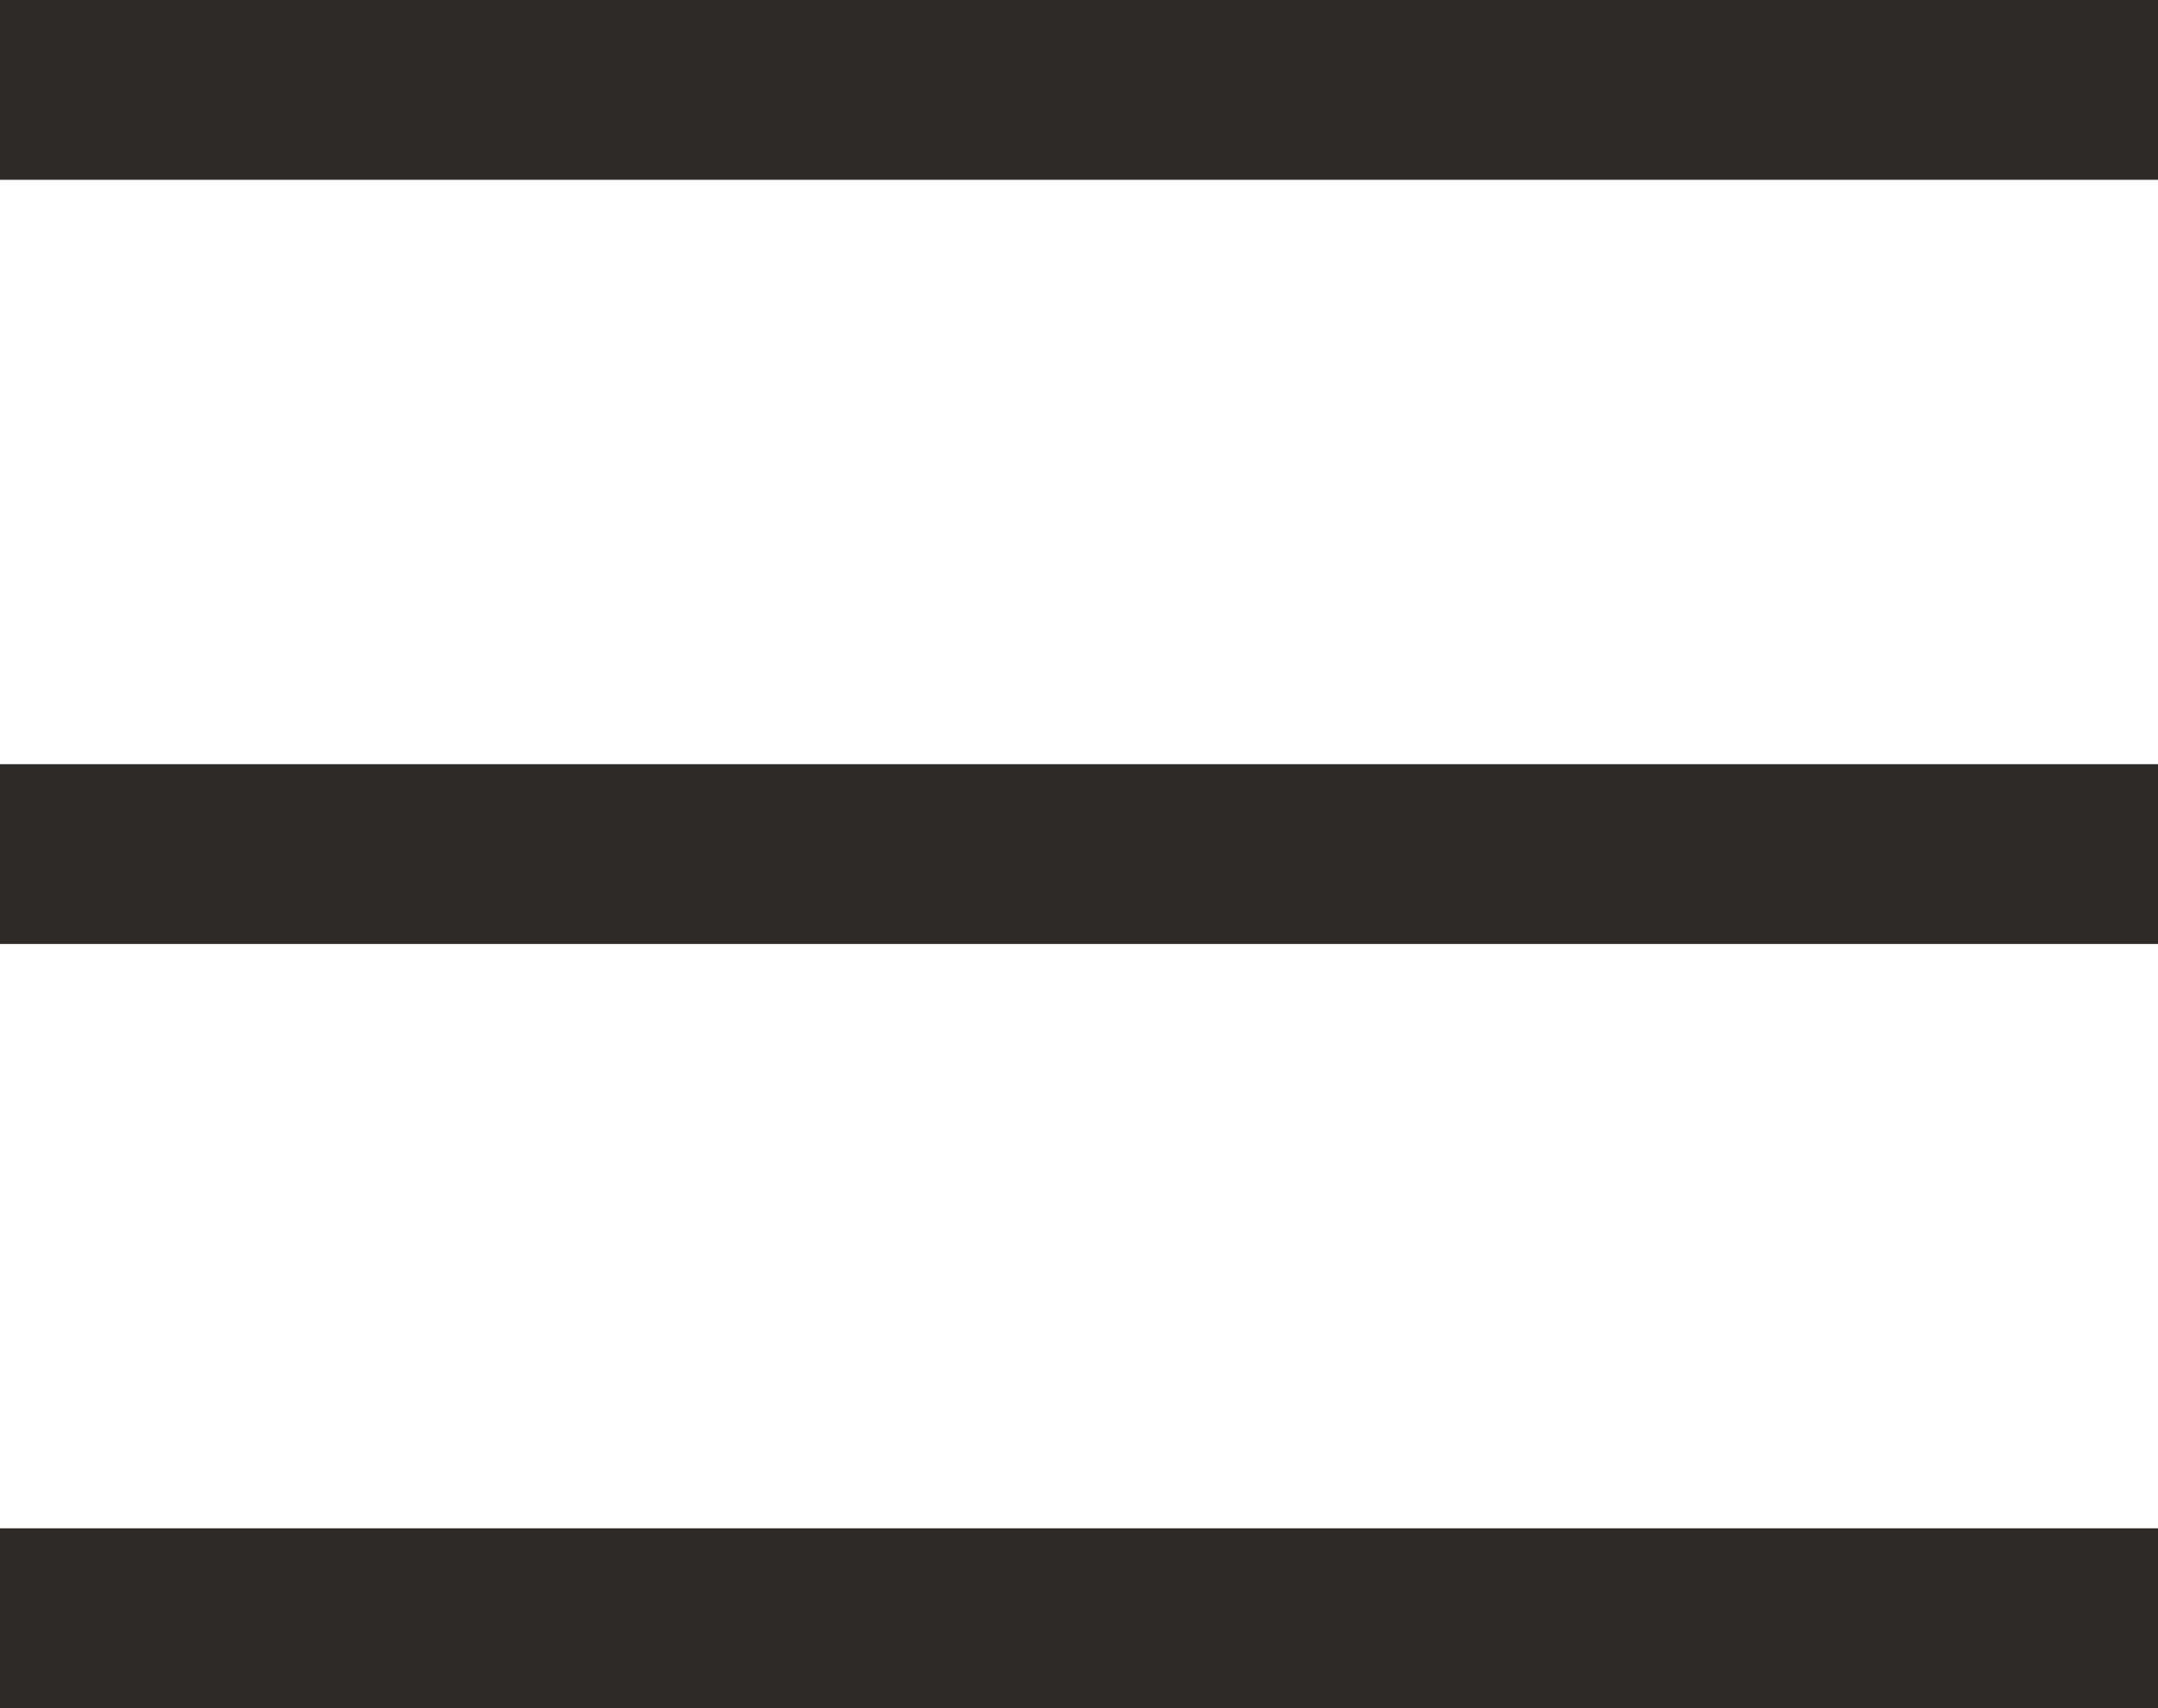
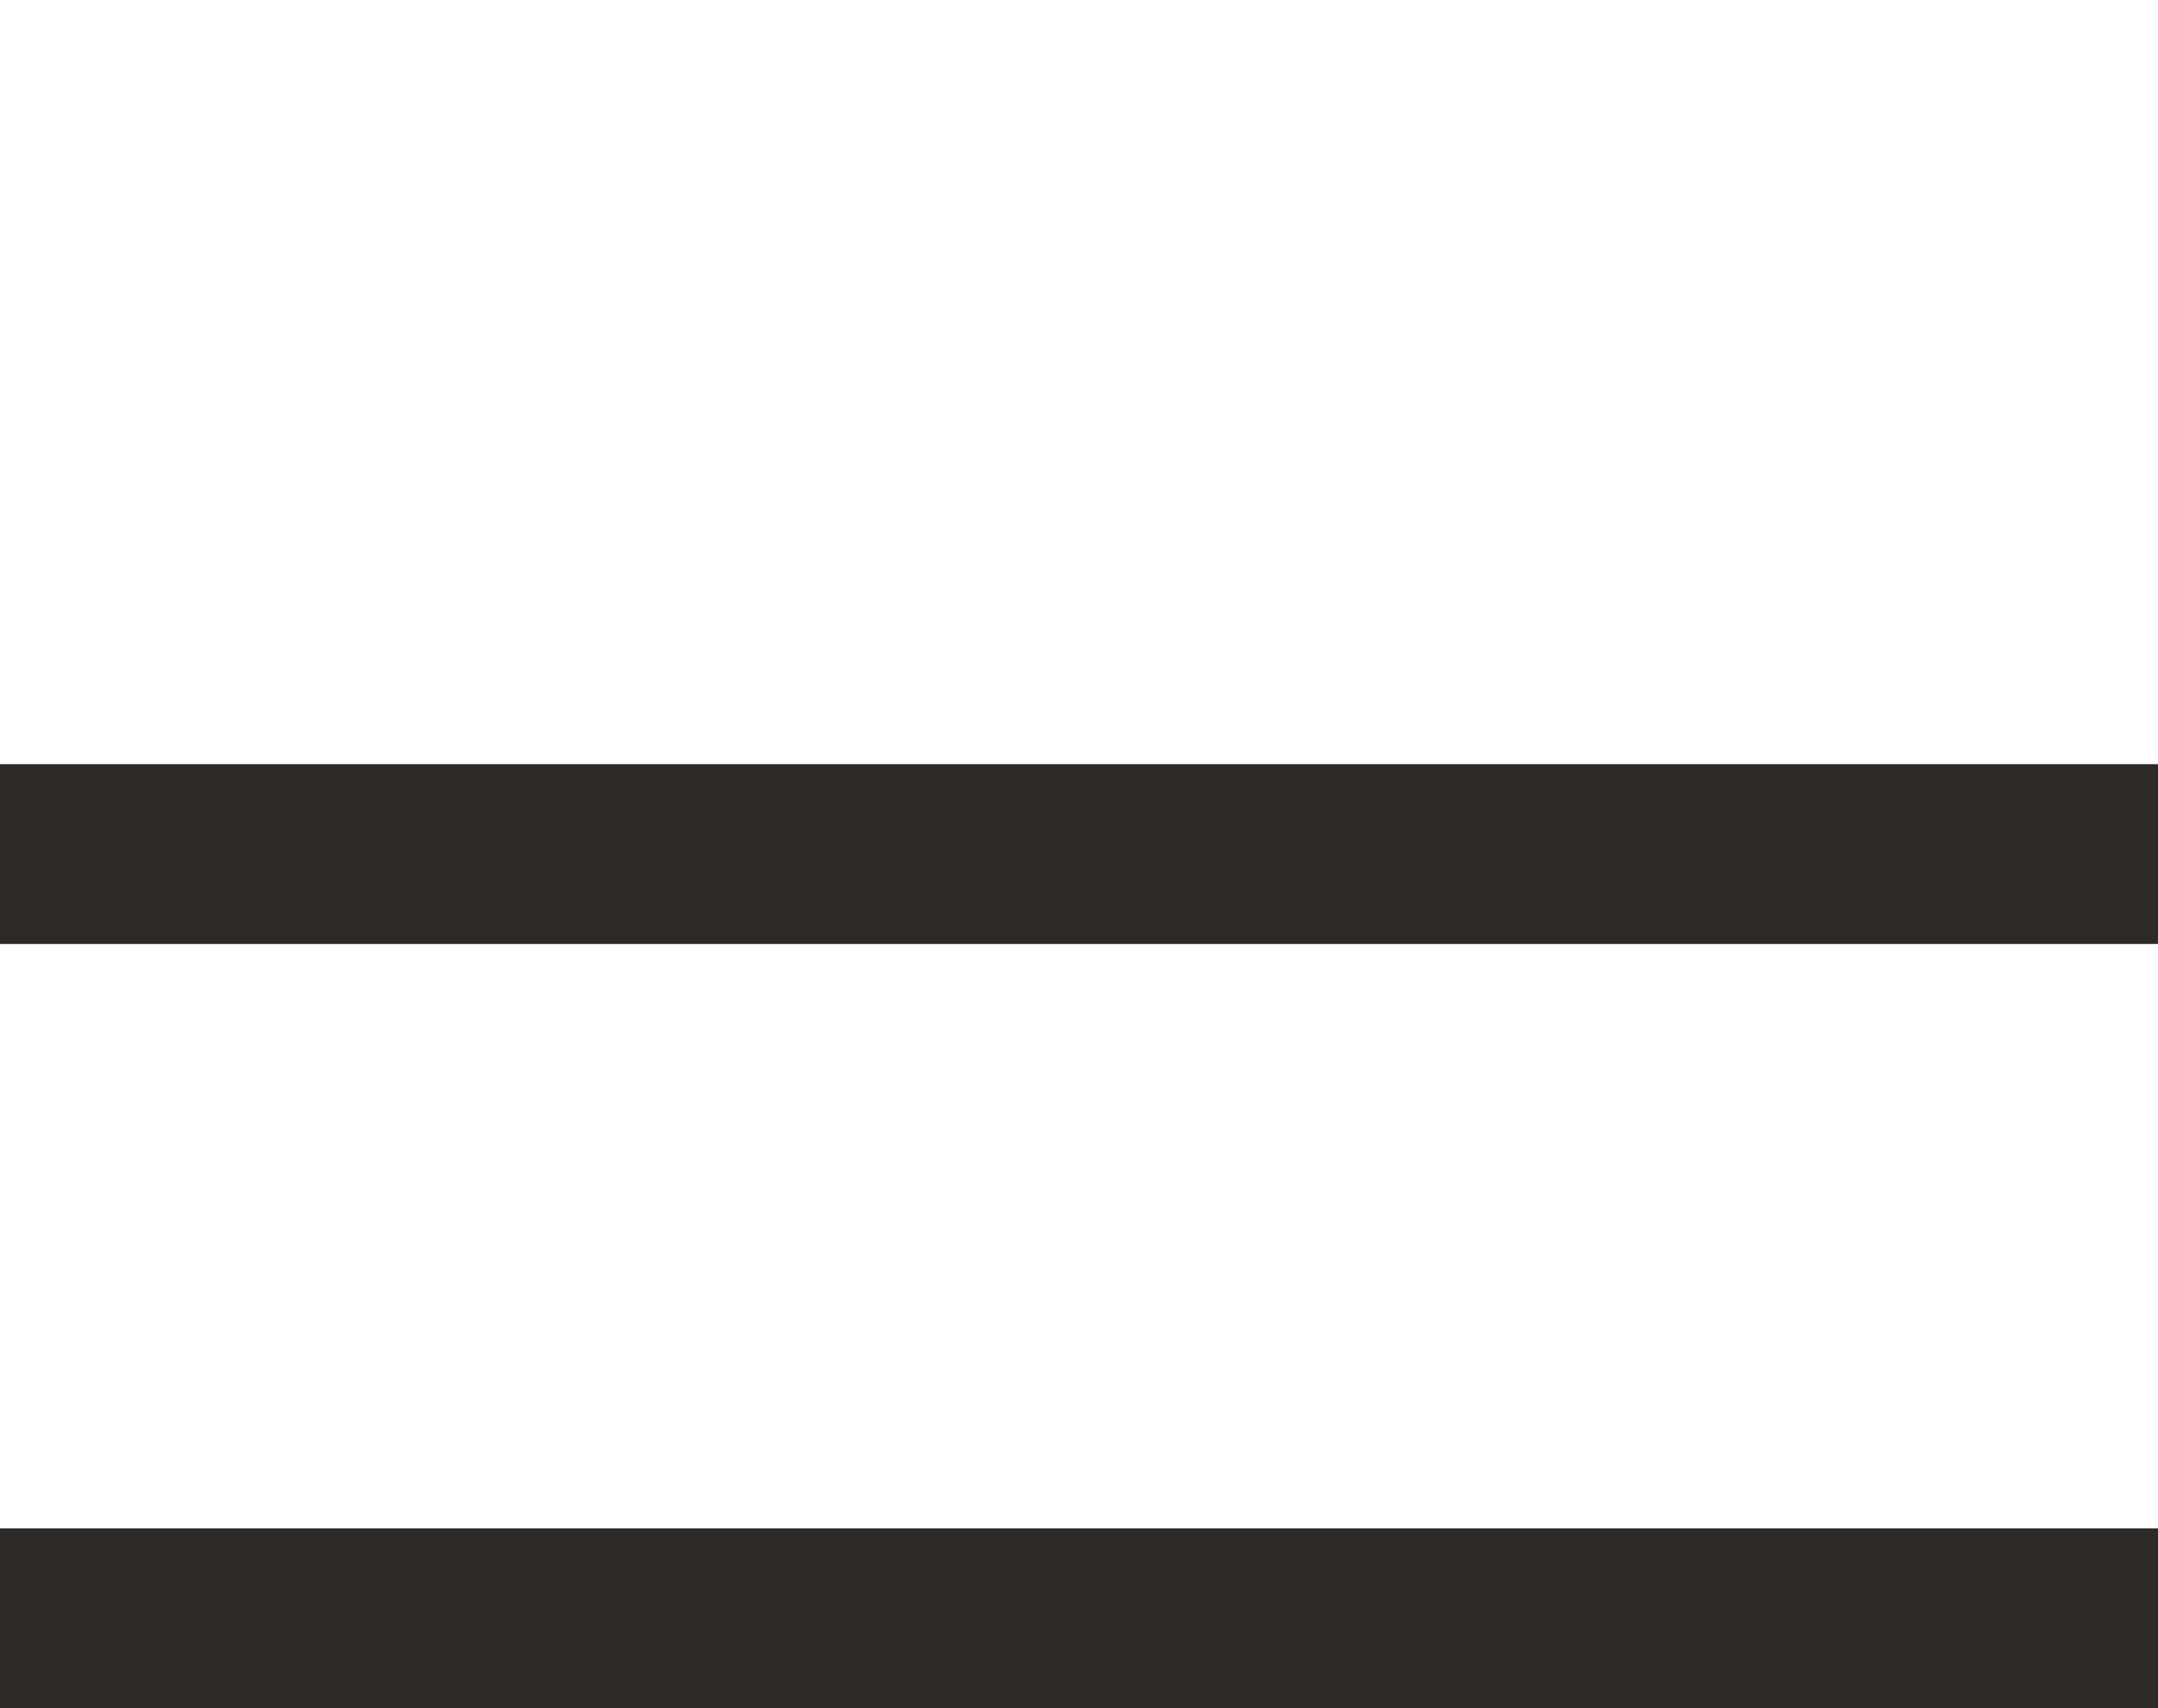
<svg xmlns="http://www.w3.org/2000/svg" width="24px" height="19px" viewBox="0 0 24 19" version="1.1">
  <title>Burger Menu@2x</title>
  <g id="Symbols" stroke="none" stroke-width="1" fill="none" fill-rule="evenodd">
    <g id="Menu-Mobile/Niveau-2/Close" transform="translate(-280, -18)" fill="#2D2926">
      <g id="Burger-Menu" transform="translate(280, 18)">
-         <rect id="Rectangle" x="0" y="0" width="24" height="2" />
        <rect id="Rectangle-Copy" x="0" y="8.5" width="24" height="2" />
        <rect id="Rectangle-Copy-2" x="0" y="17" width="24" height="2" />
      </g>
    </g>
  </g>
</svg>